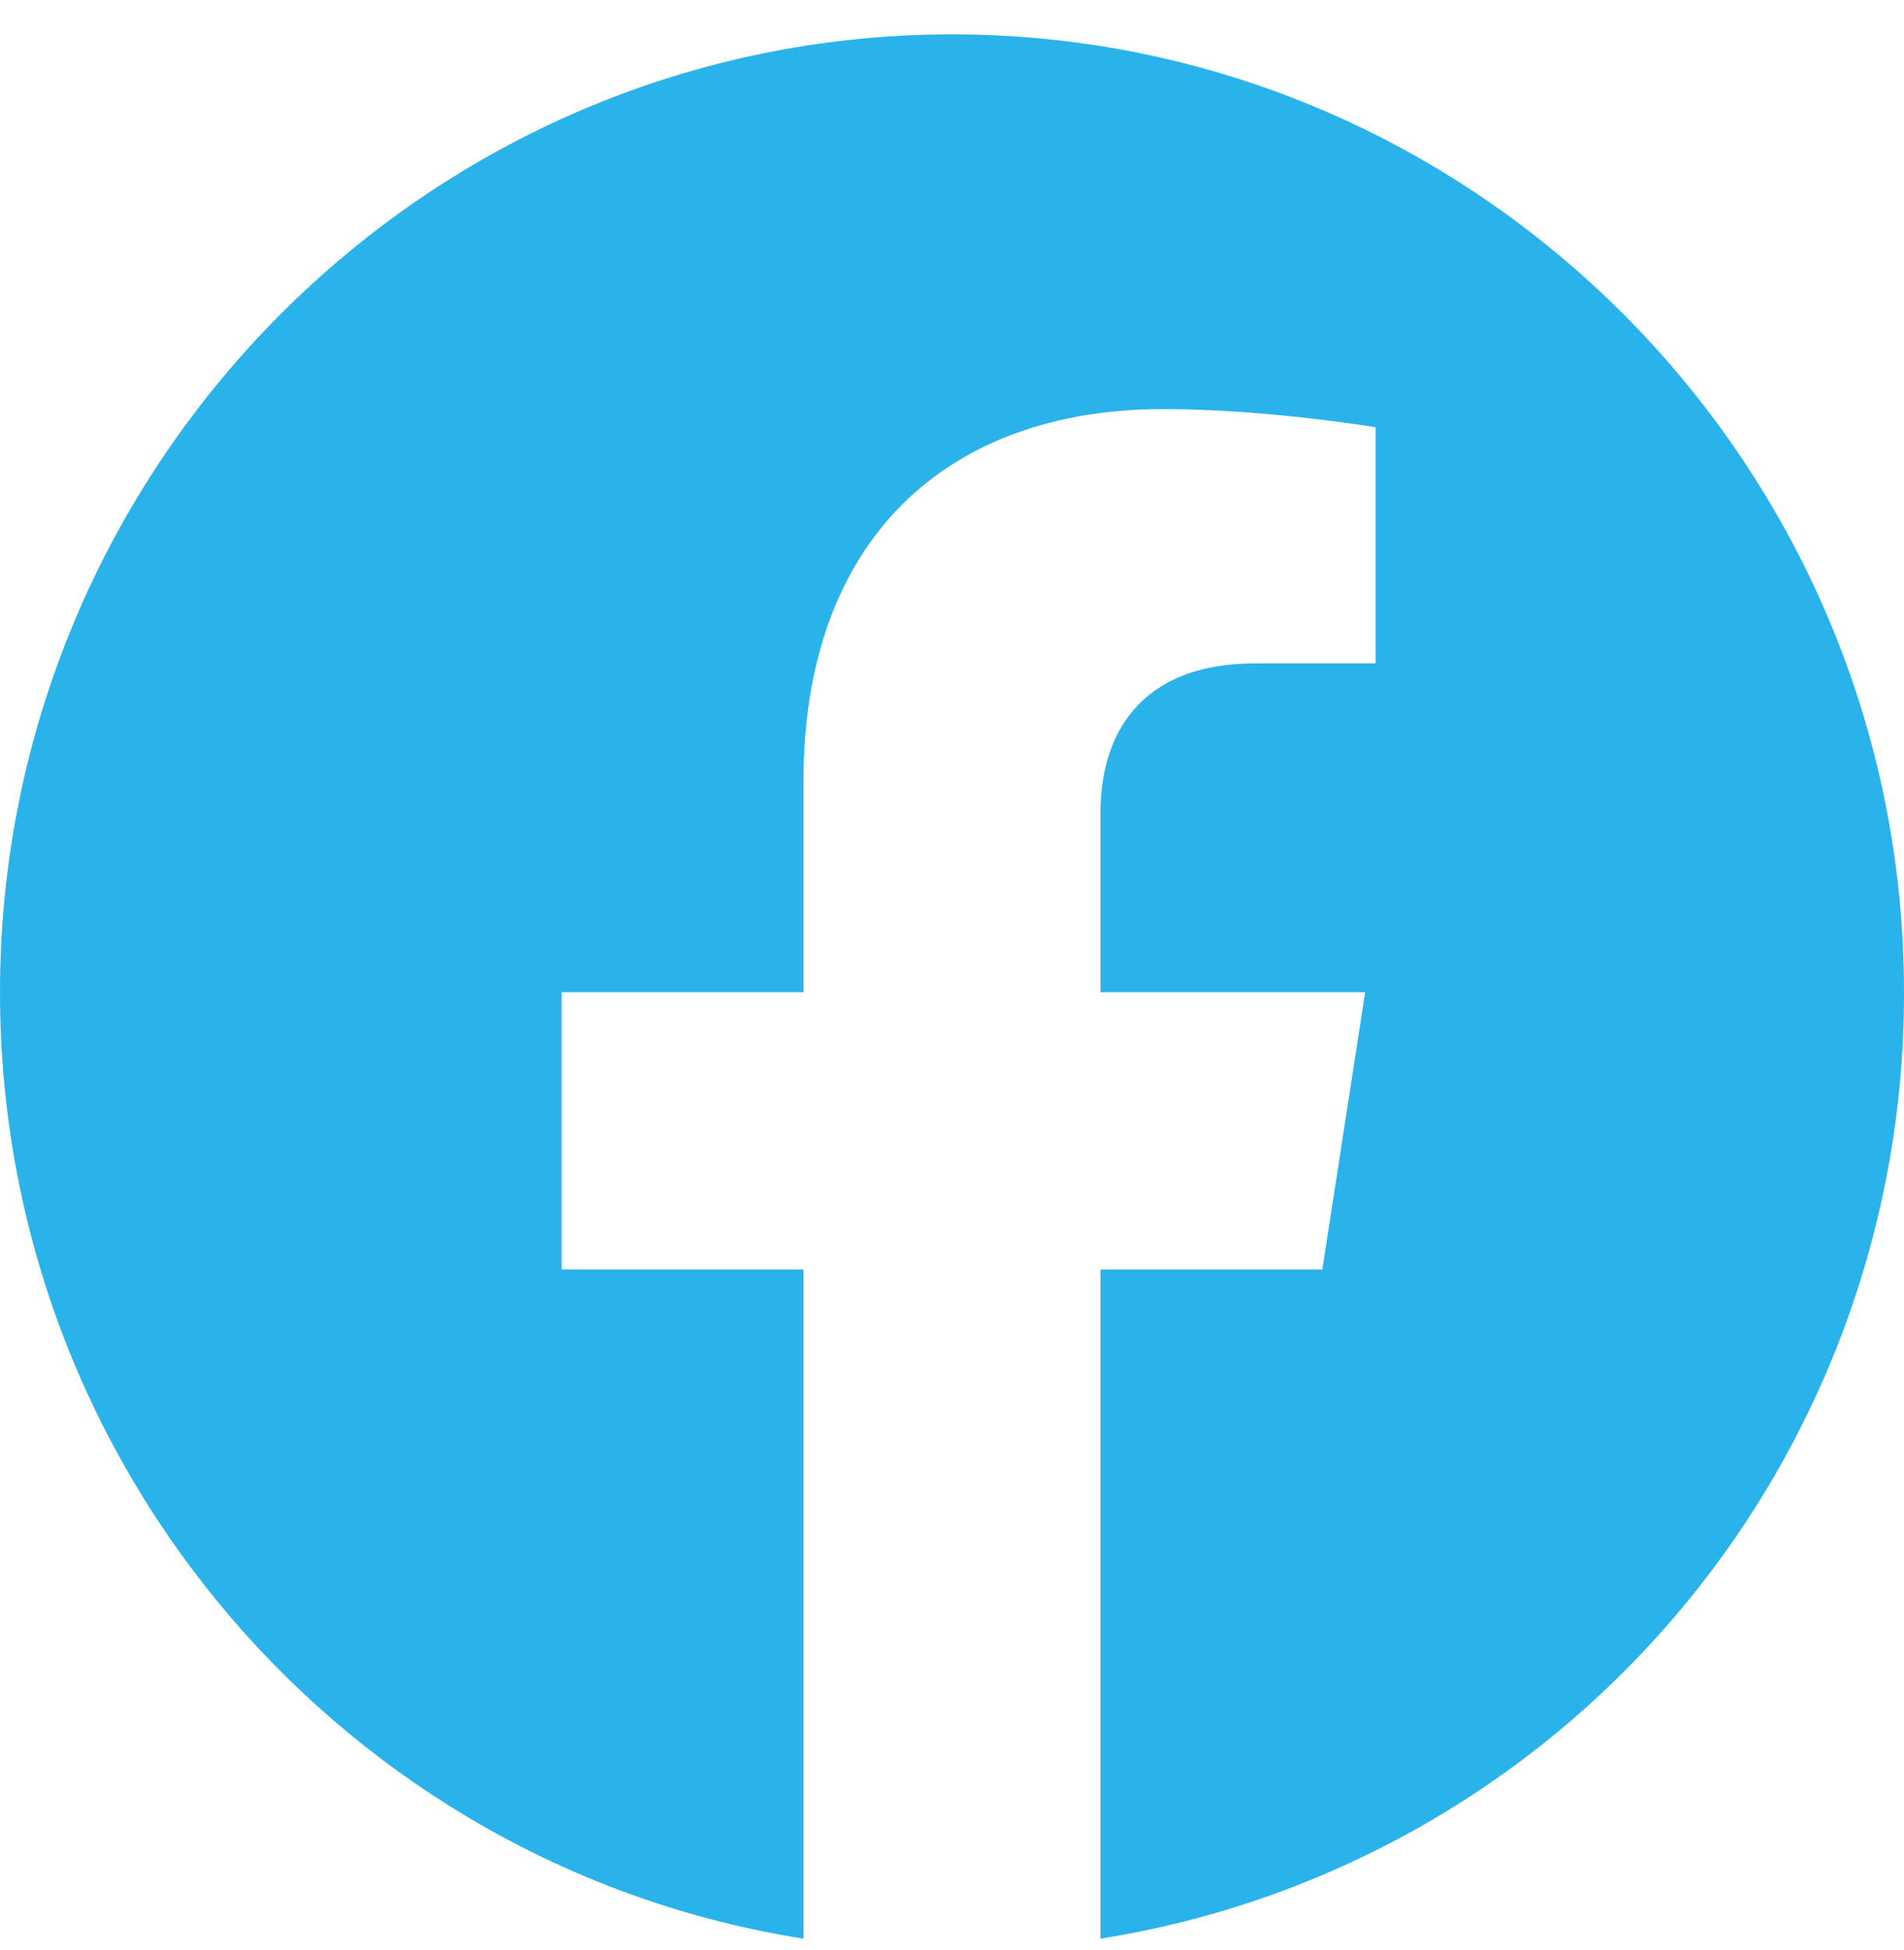
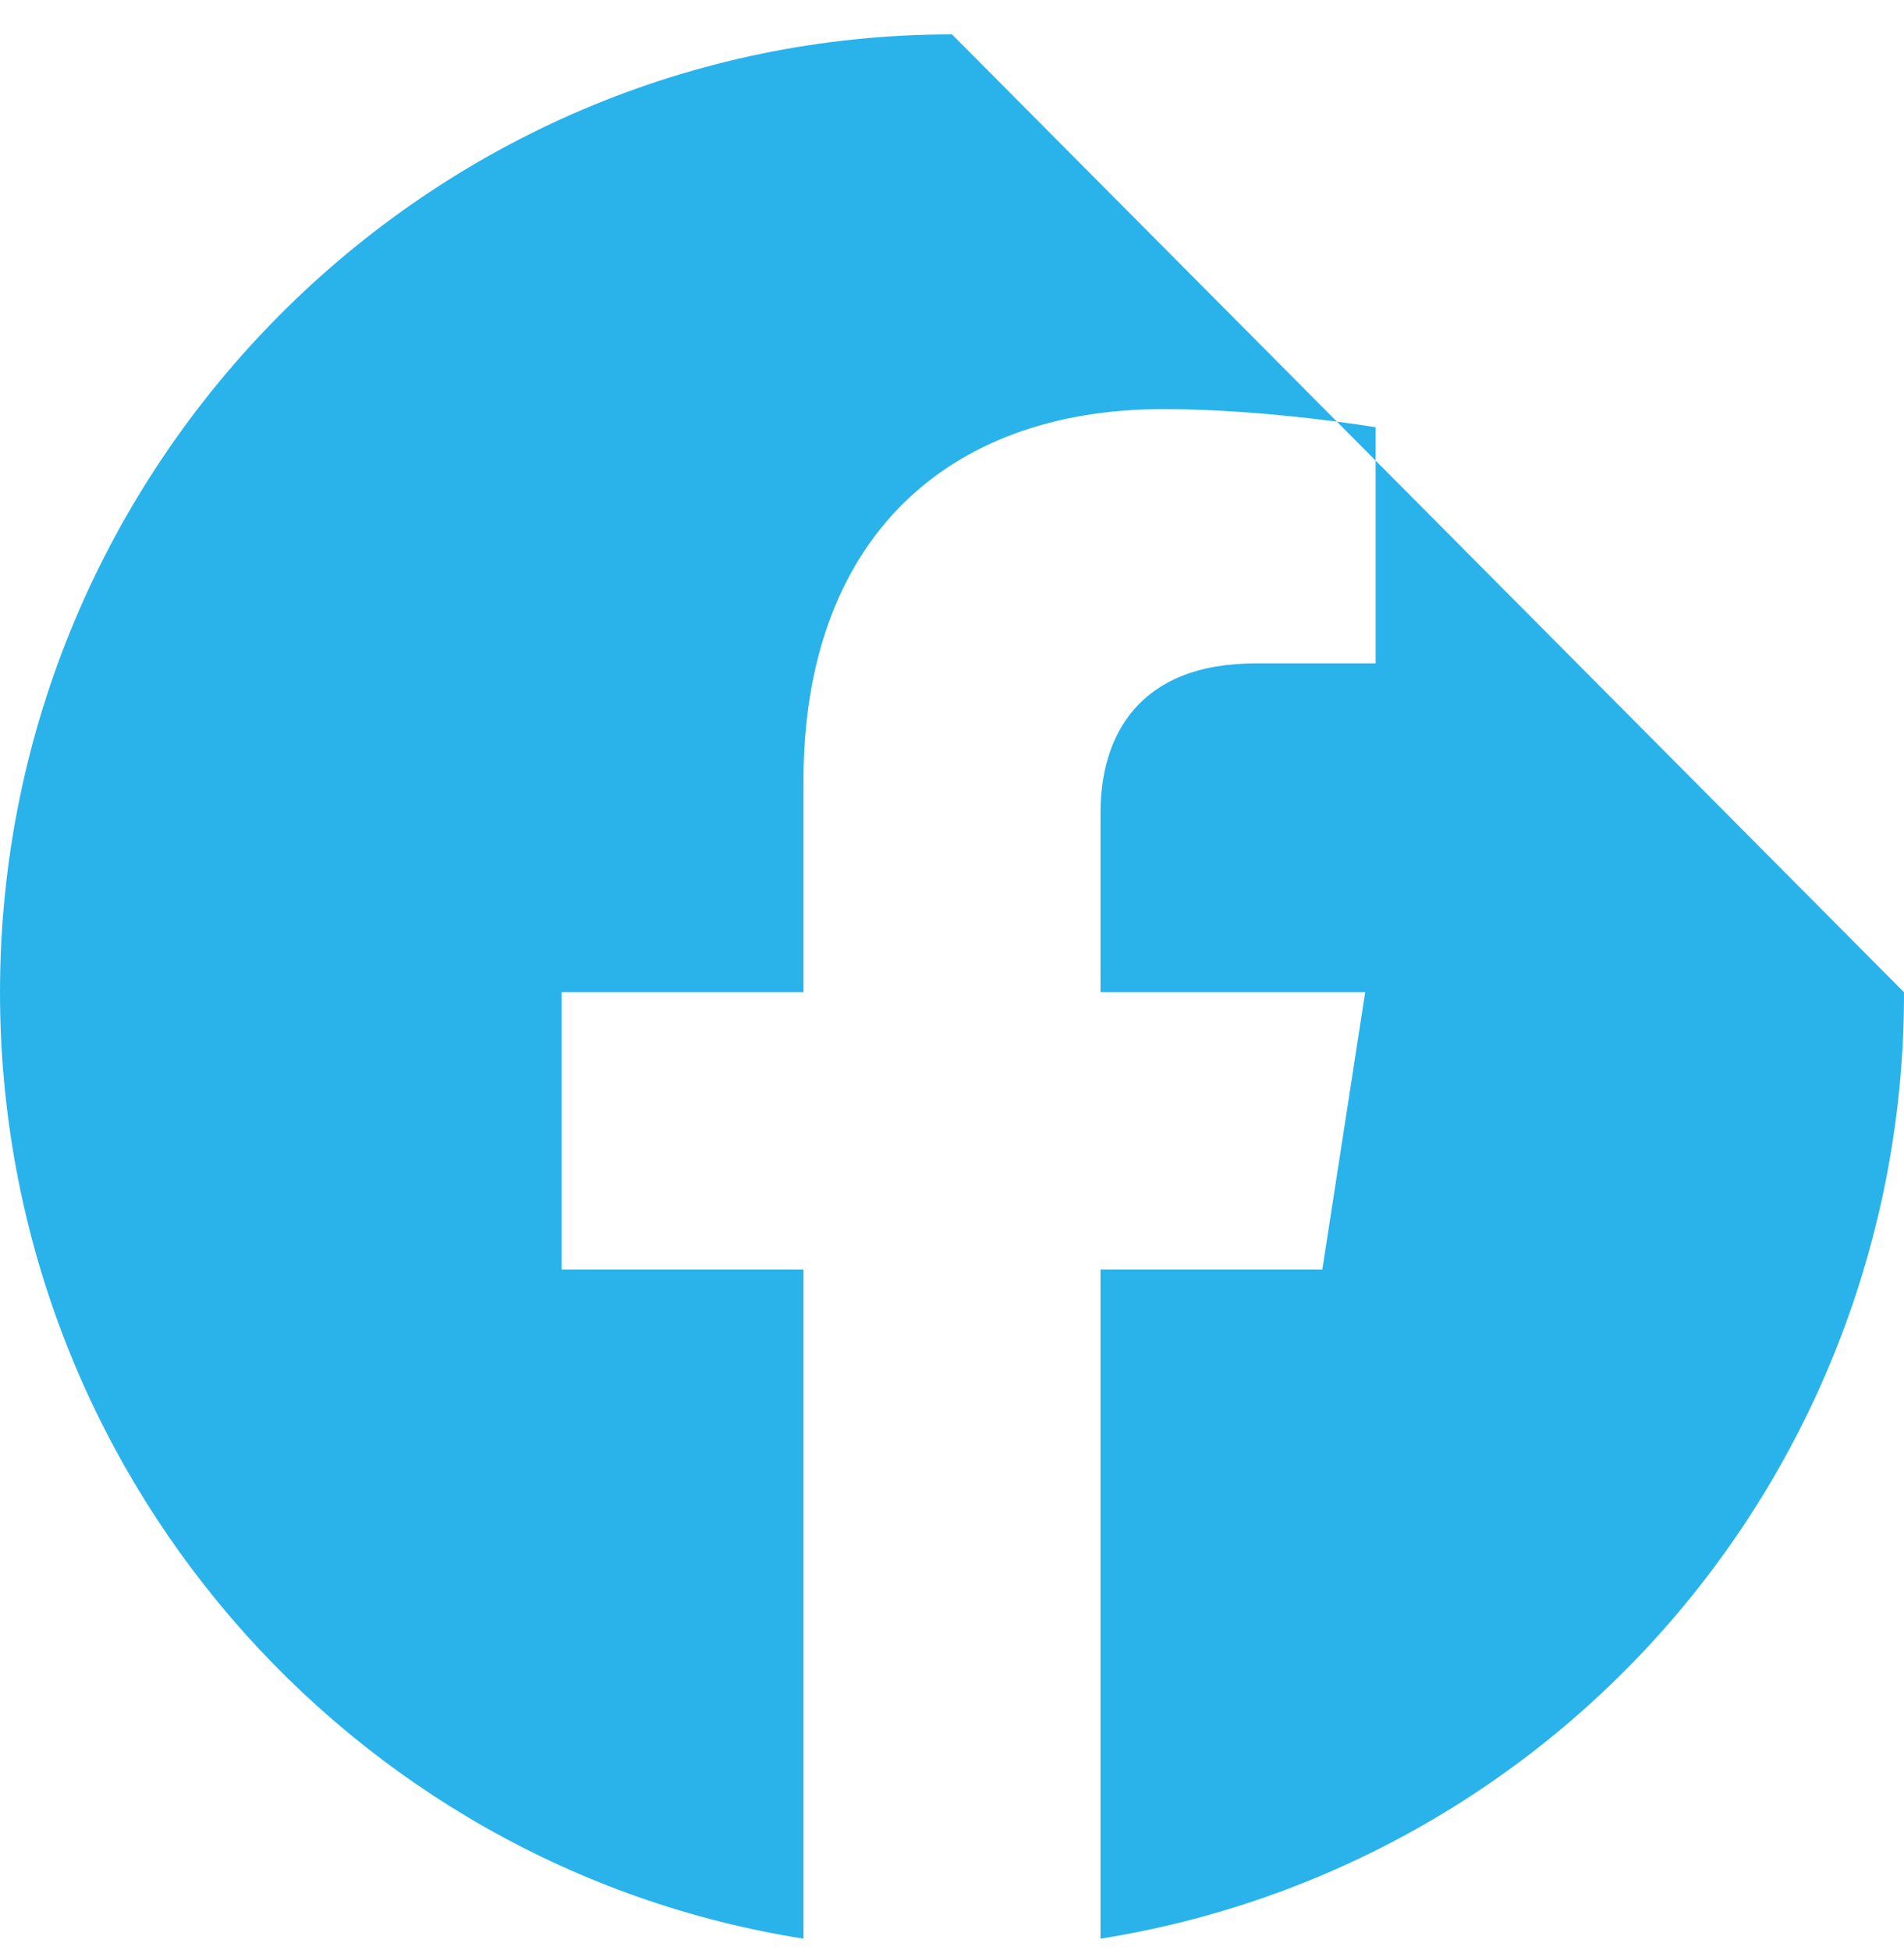
<svg xmlns="http://www.w3.org/2000/svg" width="42" height="43" viewBox="0 0 42 43" fill="#2AB3EB">
-   <path d="M21 0.758C9.45 0.758 0 10.225 0 21.884C0 32.426 7.686 41.176 17.724 42.758V27.999H12.39V21.884H17.724V17.225C17.724 11.932 20.853 9.023 25.662 9.023C27.951 9.023 30.345 9.423 30.345 9.423V14.631H27.699C25.095 14.631 24.276 16.255 24.276 17.921V21.884H30.114L29.169 27.999H24.276V42.758C29.224 41.973 33.731 39.438 36.981 35.61C40.231 31.783 42.011 26.914 42 21.884C42 10.225 32.55 0.758 21 0.758Z" fill="#2AB3EB" />
+   <path d="M21 0.758C9.45 0.758 0 10.225 0 21.884C0 32.426 7.686 41.176 17.724 42.758V27.999H12.39V21.884H17.724V17.225C17.724 11.932 20.853 9.023 25.662 9.023C27.951 9.023 30.345 9.423 30.345 9.423V14.631H27.699C25.095 14.631 24.276 16.255 24.276 17.921V21.884H30.114L29.169 27.999H24.276V42.758C29.224 41.973 33.731 39.438 36.981 35.61C40.231 31.783 42.011 26.914 42 21.884Z" fill="#2AB3EB" />
</svg>